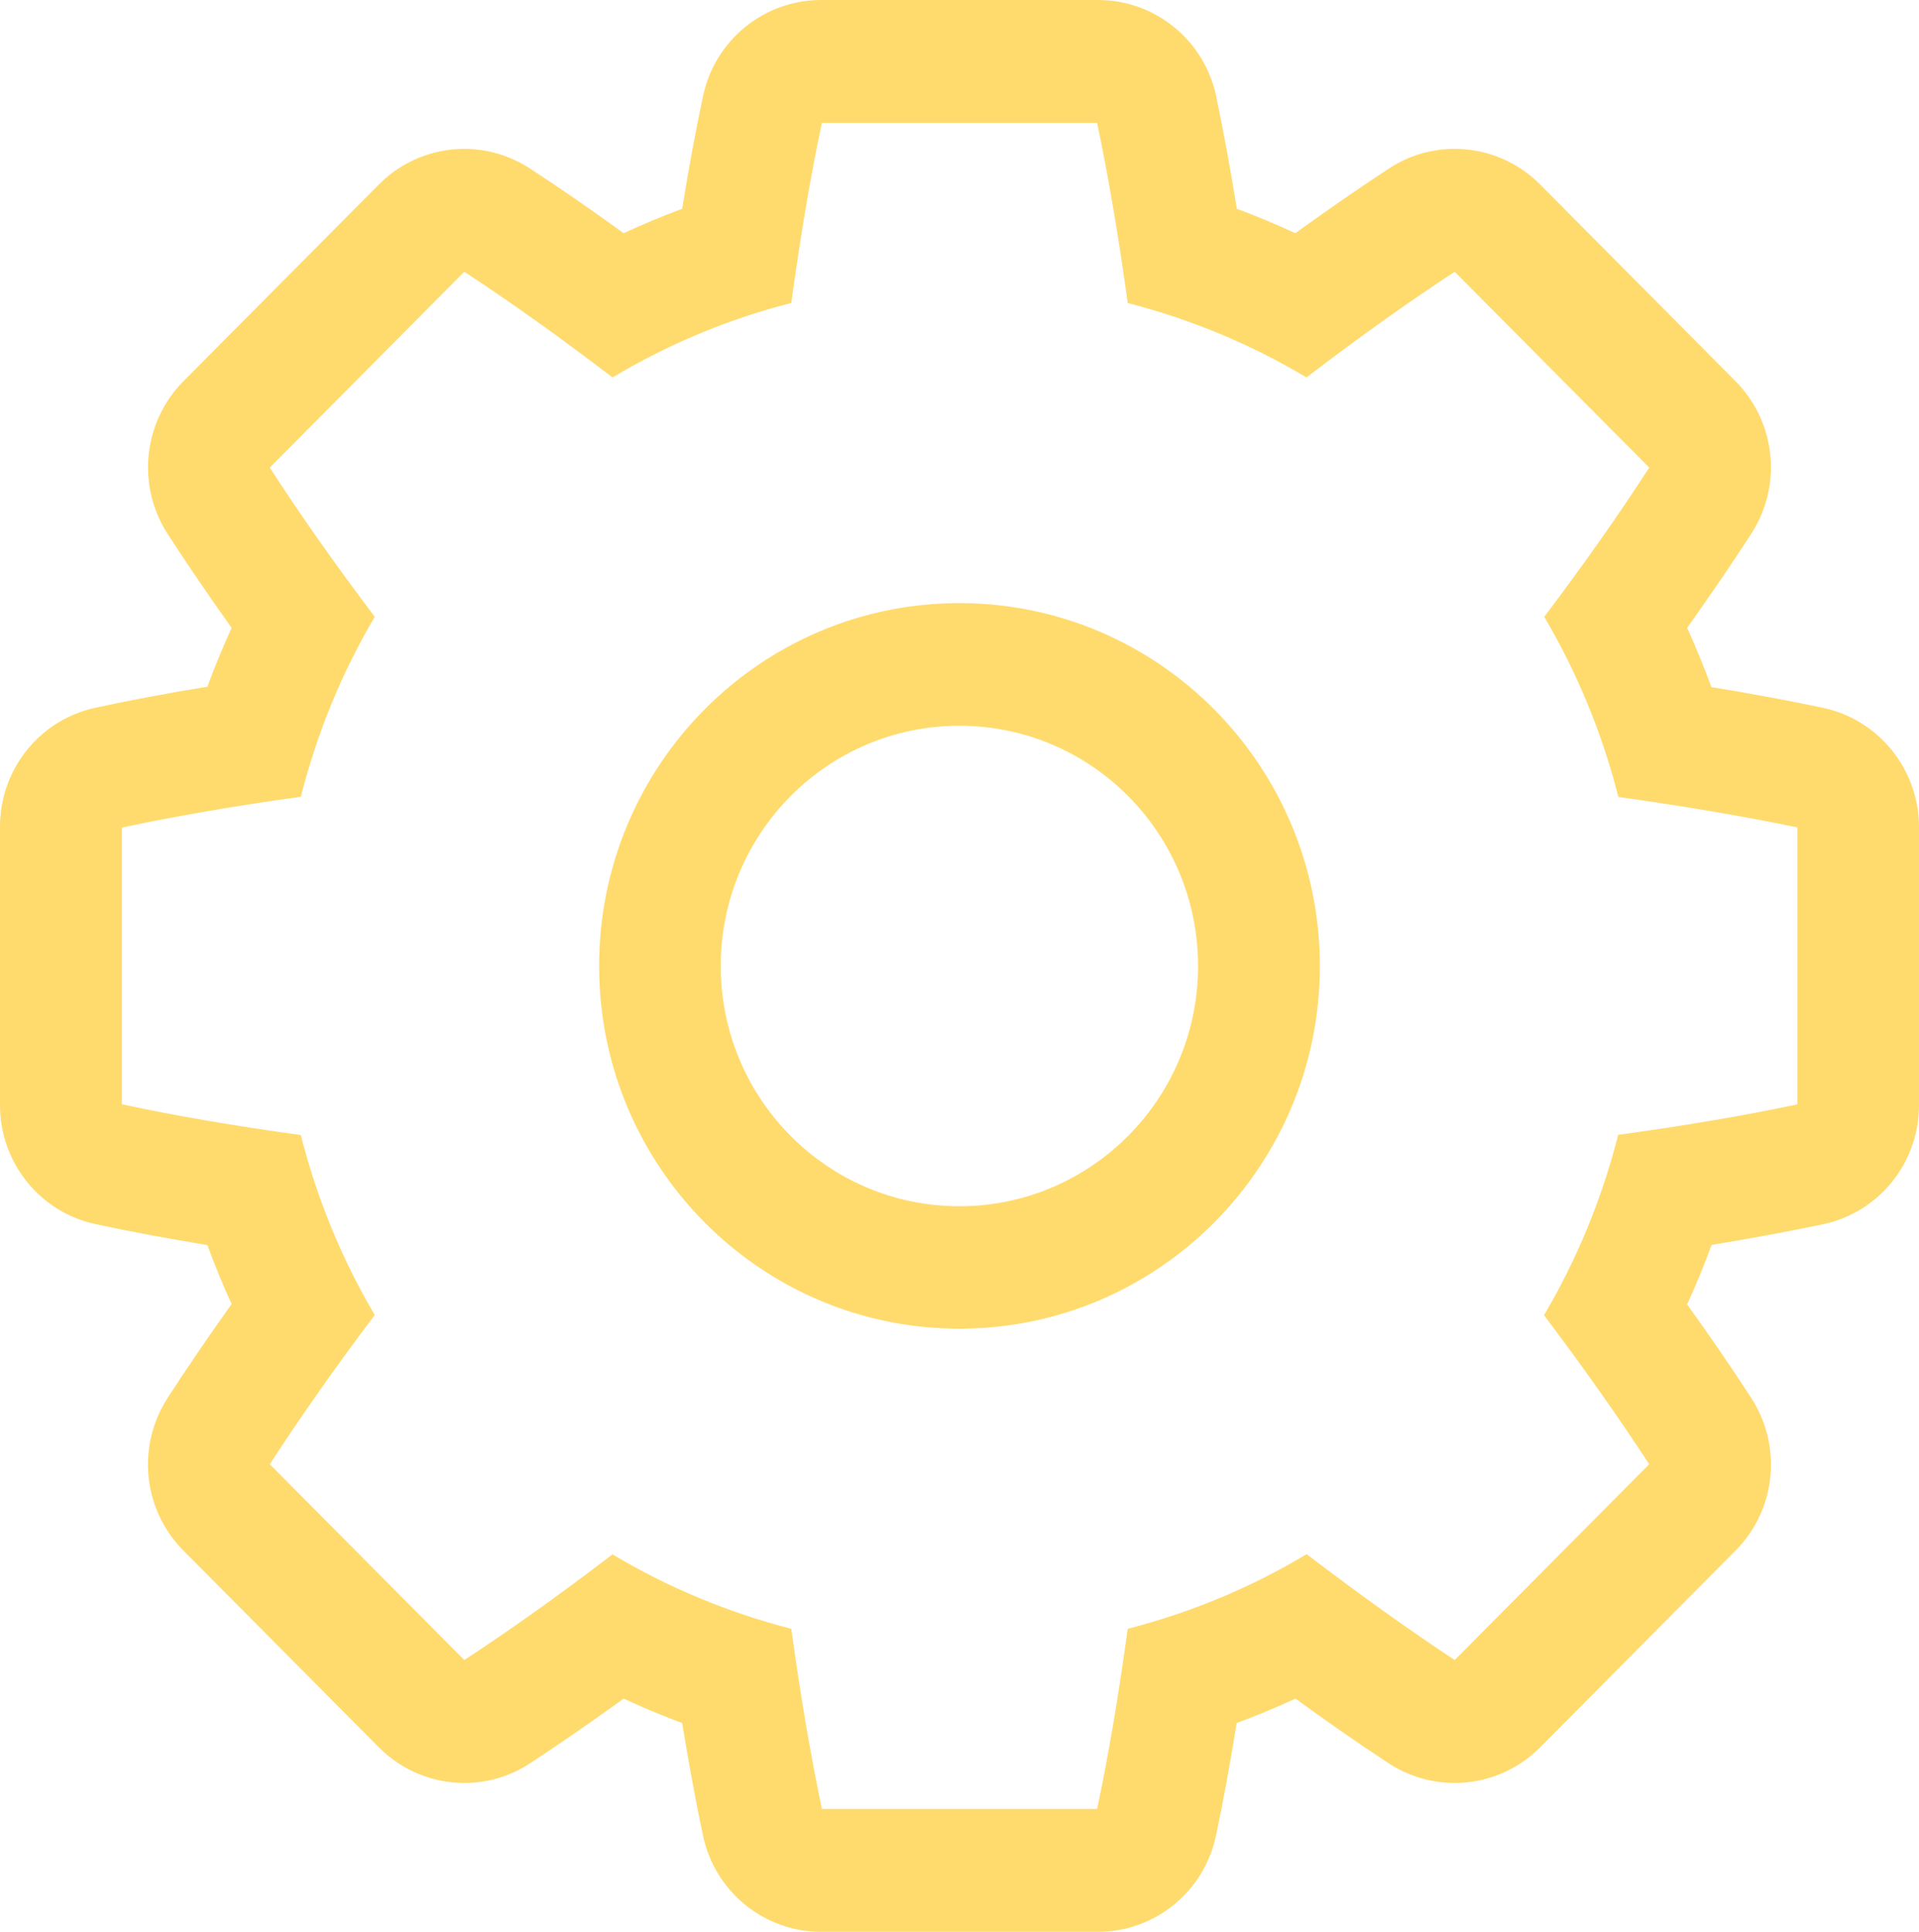
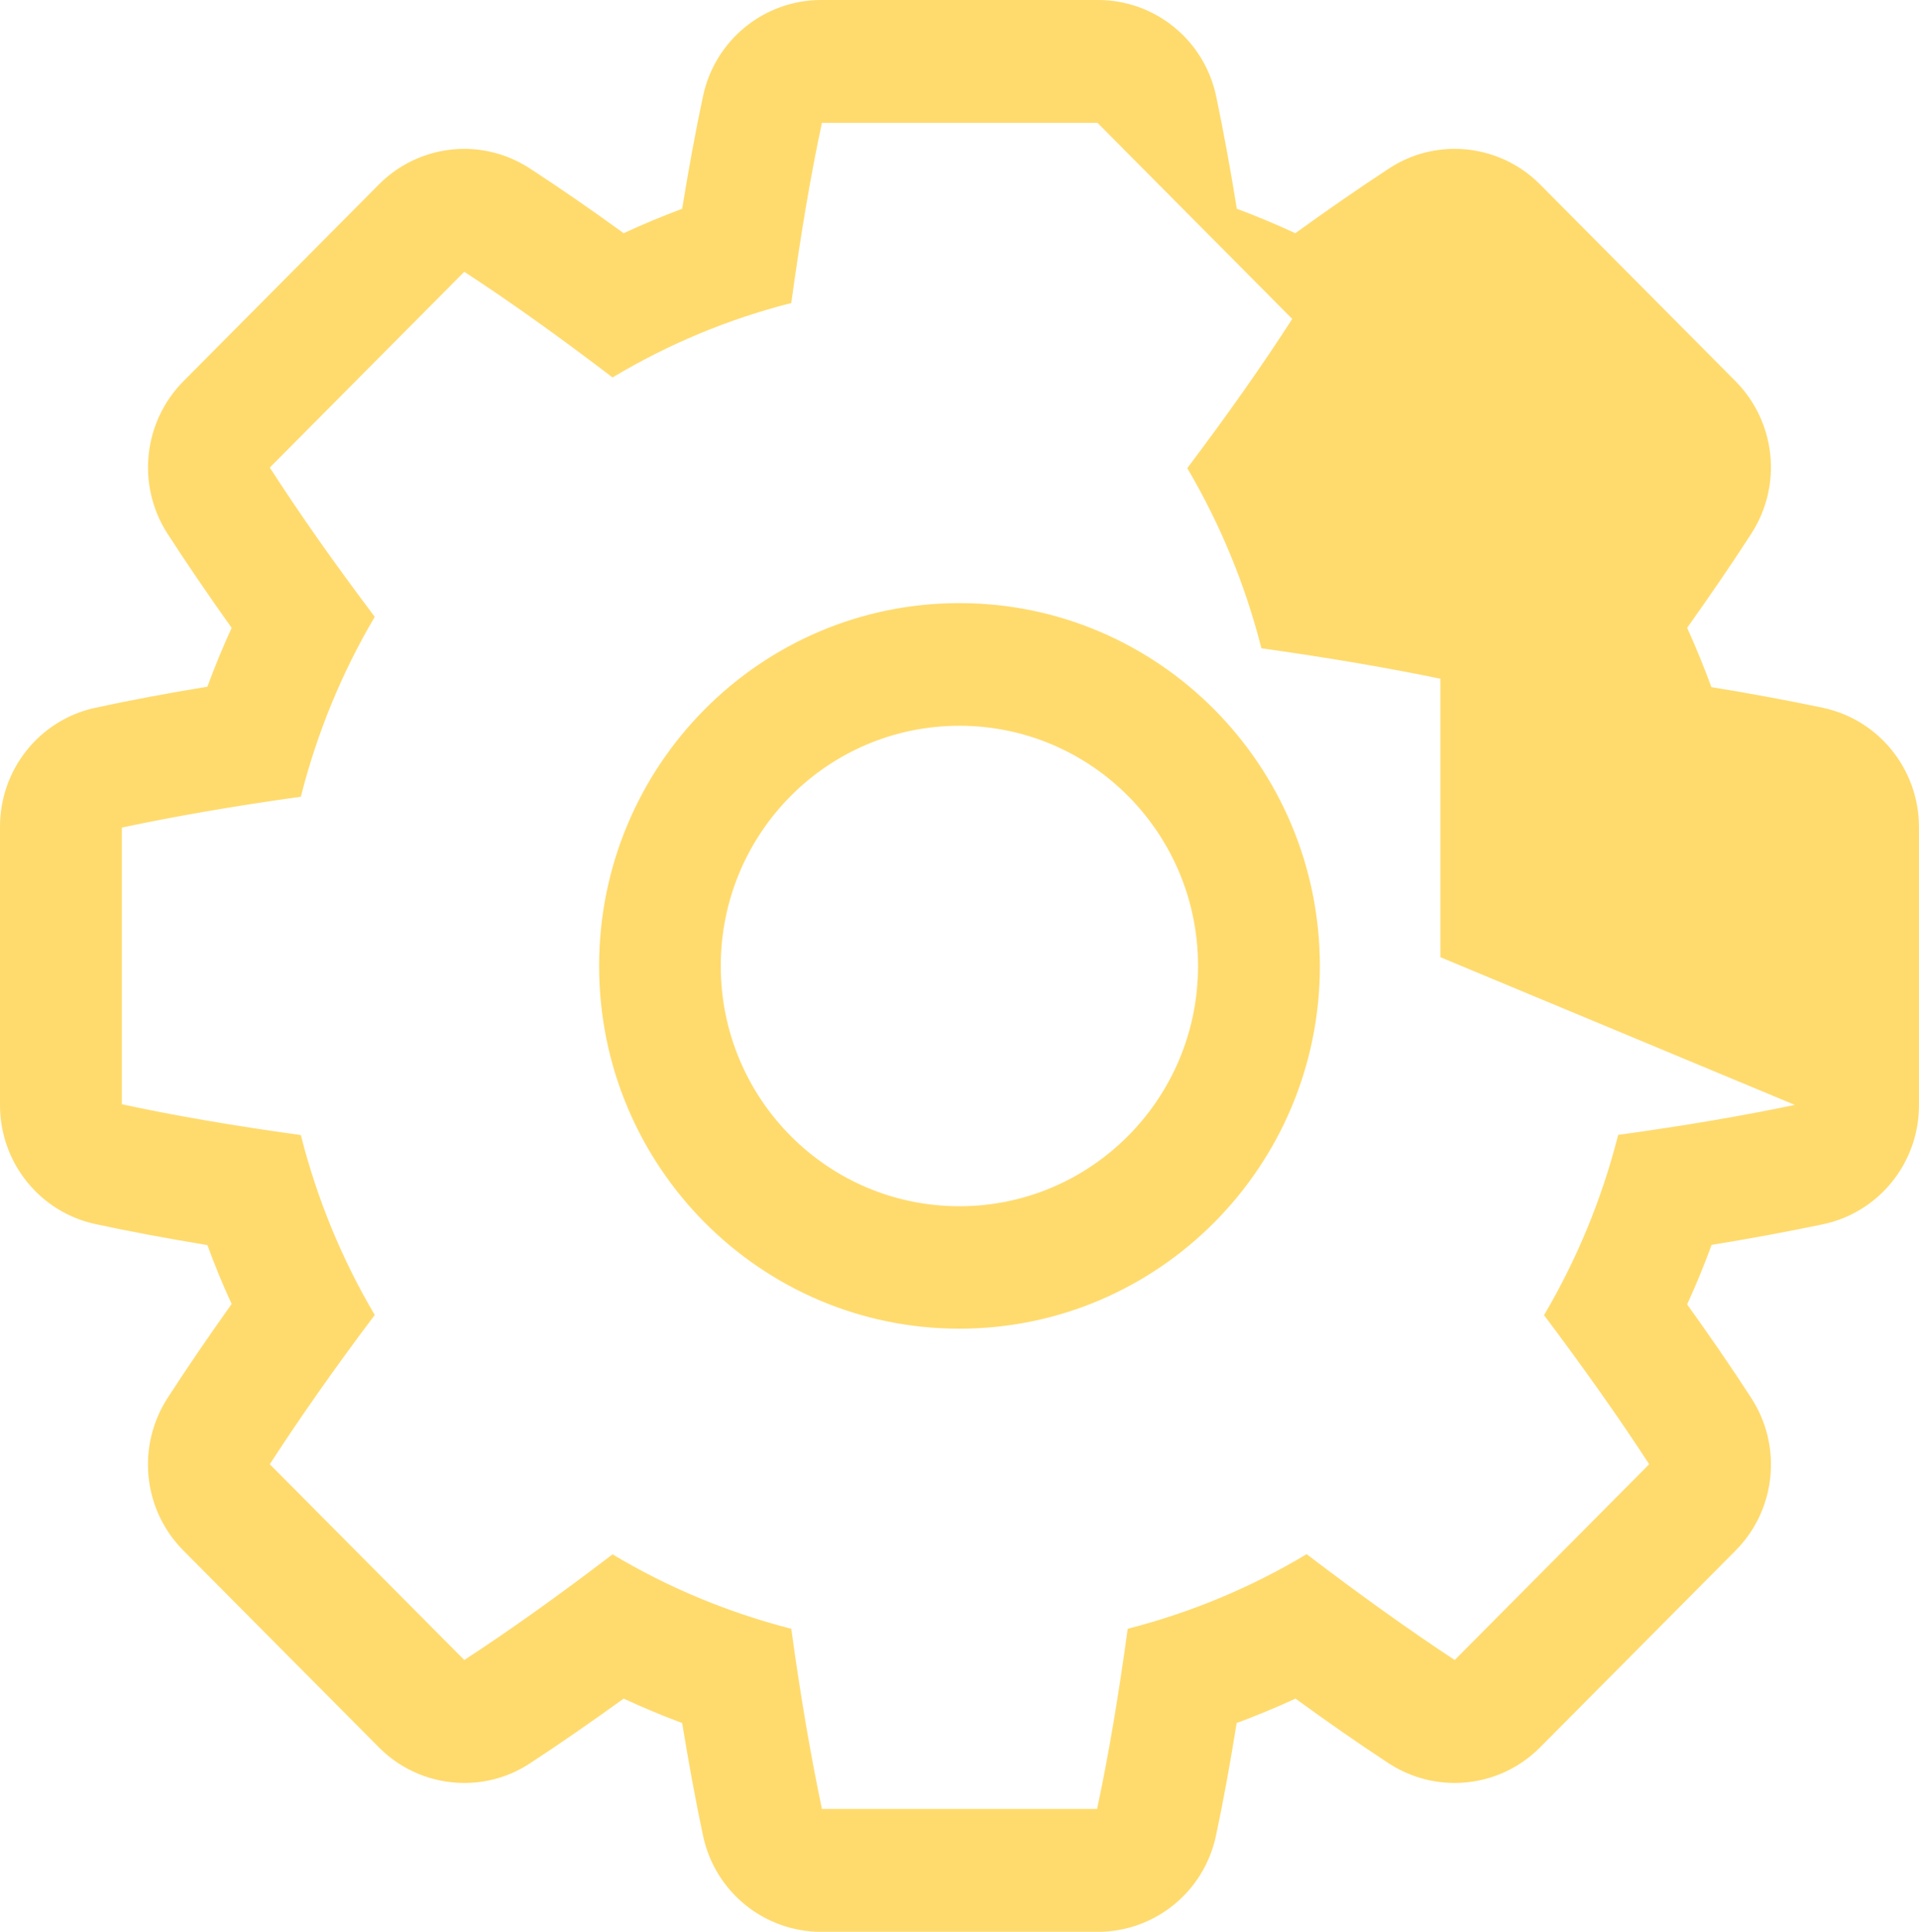
<svg xmlns="http://www.w3.org/2000/svg" xmlns:ns1="http://sodipodi.sourceforge.net/DTD/sodipodi-0.dtd" xmlns:ns2="http://www.inkscape.org/namespaces/inkscape" width="172.536mm" height="173.693mm" viewBox="0 0 172.536 173.693" version="1.1" id="svg11213">
  <ns1:namedview id="namedview11215" pagecolor="#ffffff" bordercolor="#000000" borderopacity="0.25" ns2:showpageshadow="2" ns2:pageopacity="0.0" ns2:pagecheckerboard="0" ns2:deskcolor="#d1d1d1" ns2:document-units="mm" showgrid="false" />
  <defs id="defs11210" />
  <g ns2:label="Layer 1" ns2:groupmode="layer" id="layer1" transform="translate(-20.878,-37.94)">
-     <path d="m 184.726,101.656 c -3.13,-0.655 -6.472,-1.275 -10.042,-1.859 -0.668,-1.824 -1.407,-3.629 -2.216,-5.417 2.128,-2.992 4.08,-5.842 5.803,-8.516 2.779,-4.302 2.181,-9.95 -1.407,-13.579 l -17.586,-17.704 c -2.075,-2.089 -4.836,-3.169 -7.615,-3.169 -2.022,0 -4.062,0.567 -5.856,1.753 -2.655,1.735 -5.487,3.7 -8.459,5.842 -1.759,-0.814 -3.535,-1.558 -5.346,-2.231 -0.58,-3.629 -1.213,-7.028 -1.864,-10.162 -1.055,-5.01 -5.452,-8.586 -10.534,-8.586 H 94.704 c -5.082,0 -9.479,3.576 -10.534,8.586 -0.668,3.116 -1.284,6.515 -1.882,10.162 -1.811,0.673 -3.588,1.416 -5.346,2.231 -2.972,-2.16 -5.803,-4.107 -8.459,-5.842 -1.794,-1.168 -3.834,-1.753 -5.856,-1.753 -2.779,0 -5.54,1.08 -7.615,3.169 l -17.586,17.704 c -3.588,3.629 -4.185,9.277 -1.424,13.579 1.723,2.673 3.675,5.524 5.803,8.516 -0.809,1.77 -1.548,3.558 -2.216,5.382 -3.605,0.584 -6.982,1.222 -10.094,1.894 -4.977,1.062 -8.529,5.488 -8.529,10.605 v 25.051 c 0,5.116 3.552,9.542 8.529,10.605 3.095,0.673 6.472,1.292 10.094,1.894 0.668,1.823 1.407,3.629 2.216,5.382 -2.128,2.992 -4.08,5.842 -5.803,8.516 -2.761,4.302 -2.181,9.95 1.424,13.579 l 17.586,17.704 c 2.075,2.089 4.836,3.169 7.615,3.169 2.022,0 4.062,-0.567 5.856,-1.753 2.655,-1.735 5.487,-3.7 8.459,-5.842 1.759,0.814 3.535,1.558 5.346,2.231 0.598,3.629 1.213,7.028 1.882,10.162 1.055,5.01 5.452,8.586 10.534,8.586 h 24.884 c 5.082,0 9.479,-3.576 10.534,-8.586 0.668,-3.134 1.284,-6.533 1.864,-10.162 1.811,-0.673 3.605,-1.416 5.381,-2.231 2.919,2.124 5.715,4.072 8.388,5.825 1.811,1.186 3.869,1.77 5.909,1.77 2.779,0 5.54,-1.08 7.615,-3.169 l 17.586,-17.704 c 3.605,-3.629 4.185,-9.312 1.389,-13.614 -1.741,-2.691 -3.693,-5.524 -5.786,-8.445 0.809,-1.77 1.565,-3.594 2.233,-5.435 3.552,-0.584 6.911,-1.204 10.042,-1.859 4.994,-1.045 8.582,-5.471 8.582,-10.622 v -25.033 c -0.018,-5.152 -3.605,-9.578 -8.6,-10.622 z m -2.181,35.656 c -4.871,1.027 -10.288,1.947 -16.109,2.744 -1.46,5.754 -3.711,11.153 -6.63,16.128 3.552,4.727 6.735,9.224 9.461,13.42 l -17.586,17.704 c -4.168,-2.744 -8.635,-5.949 -13.33,-9.525 -4.942,2.957 -10.305,5.205 -16.003,6.674 -0.809,5.913 -1.723,11.384 -2.761,16.217 H 94.704 c -1.02,-4.851 -1.952,-10.304 -2.761,-16.217 -5.698,-1.469 -11.062,-3.718 -15.986,-6.657 -4.731,3.612 -9.215,6.816 -13.348,9.507 L 45.023,169.604 c 2.691,-4.16 5.856,-8.675 9.444,-13.437 -2.919,-4.957 -5.153,-10.357 -6.612,-16.093 -5.874,-0.814 -11.308,-1.735 -16.109,-2.78 v -25.016 c 4.819,-1.027 10.235,-1.965 16.109,-2.78 1.46,-5.736 3.693,-11.136 6.612,-16.093 -3.588,-4.762 -6.771,-9.277 -9.444,-13.437 L 62.609,62.265 c 4.133,2.691 8.617,5.895 13.348,9.507 4.924,-2.939 10.288,-5.205 15.986,-6.657 0.809,-5.913 1.723,-11.384 2.761,-16.217 h 24.884 c 1.02,4.851 1.952,10.304 2.761,16.217 5.698,1.469 11.062,3.718 15.986,6.657 4.731,-3.612 9.215,-6.816 13.348,-9.507 l 17.586,17.704 c -2.673,4.16 -5.856,8.675 -9.444,13.437 2.919,4.975 5.17,10.375 6.63,16.111 5.821,0.814 11.237,1.735 16.109,2.744 v 25.051 z M 107.137,92.255 c -17.85,0 -32.305,14.57 -32.305,32.54 0,17.97 14.473,32.522 32.305,32.522 17.85,0 32.323,-14.57 32.323,-32.522 -0.018,-17.97 -14.473,-32.54 -32.323,-32.54 z m 0,54.227 c -11.906,0 -21.543,-9.702 -21.543,-21.687 0,-11.986 9.637,-21.687 21.543,-21.687 11.906,0 21.543,9.702 21.543,21.687 0,11.986 -9.655,21.687 -21.543,21.687 z" id="path6895" style="fill:#ffdb6e;fill-opacity:1;stroke:#ffdb6e;stroke-width:0.176;stroke-opacity:1" ns2:export-filename="../work/personal/razekmh.github.io/assets/images/icon-admin.svg" ns2:export-xdpi="96" ns2:export-ydpi="96" />
+     <path d="m 184.726,101.656 c -3.13,-0.655 -6.472,-1.275 -10.042,-1.859 -0.668,-1.824 -1.407,-3.629 -2.216,-5.417 2.128,-2.992 4.08,-5.842 5.803,-8.516 2.779,-4.302 2.181,-9.95 -1.407,-13.579 l -17.586,-17.704 c -2.075,-2.089 -4.836,-3.169 -7.615,-3.169 -2.022,0 -4.062,0.567 -5.856,1.753 -2.655,1.735 -5.487,3.7 -8.459,5.842 -1.759,-0.814 -3.535,-1.558 -5.346,-2.231 -0.58,-3.629 -1.213,-7.028 -1.864,-10.162 -1.055,-5.01 -5.452,-8.586 -10.534,-8.586 H 94.704 c -5.082,0 -9.479,3.576 -10.534,8.586 -0.668,3.116 -1.284,6.515 -1.882,10.162 -1.811,0.673 -3.588,1.416 -5.346,2.231 -2.972,-2.16 -5.803,-4.107 -8.459,-5.842 -1.794,-1.168 -3.834,-1.753 -5.856,-1.753 -2.779,0 -5.54,1.08 -7.615,3.169 l -17.586,17.704 c -3.588,3.629 -4.185,9.277 -1.424,13.579 1.723,2.673 3.675,5.524 5.803,8.516 -0.809,1.77 -1.548,3.558 -2.216,5.382 -3.605,0.584 -6.982,1.222 -10.094,1.894 -4.977,1.062 -8.529,5.488 -8.529,10.605 v 25.051 c 0,5.116 3.552,9.542 8.529,10.605 3.095,0.673 6.472,1.292 10.094,1.894 0.668,1.823 1.407,3.629 2.216,5.382 -2.128,2.992 -4.08,5.842 -5.803,8.516 -2.761,4.302 -2.181,9.95 1.424,13.579 l 17.586,17.704 c 2.075,2.089 4.836,3.169 7.615,3.169 2.022,0 4.062,-0.567 5.856,-1.753 2.655,-1.735 5.487,-3.7 8.459,-5.842 1.759,0.814 3.535,1.558 5.346,2.231 0.598,3.629 1.213,7.028 1.882,10.162 1.055,5.01 5.452,8.586 10.534,8.586 h 24.884 c 5.082,0 9.479,-3.576 10.534,-8.586 0.668,-3.134 1.284,-6.533 1.864,-10.162 1.811,-0.673 3.605,-1.416 5.381,-2.231 2.919,2.124 5.715,4.072 8.388,5.825 1.811,1.186 3.869,1.77 5.909,1.77 2.779,0 5.54,-1.08 7.615,-3.169 l 17.586,-17.704 c 3.605,-3.629 4.185,-9.312 1.389,-13.614 -1.741,-2.691 -3.693,-5.524 -5.786,-8.445 0.809,-1.77 1.565,-3.594 2.233,-5.435 3.552,-0.584 6.911,-1.204 10.042,-1.859 4.994,-1.045 8.582,-5.471 8.582,-10.622 v -25.033 c -0.018,-5.152 -3.605,-9.578 -8.6,-10.622 z m -2.181,35.656 c -4.871,1.027 -10.288,1.947 -16.109,2.744 -1.46,5.754 -3.711,11.153 -6.63,16.128 3.552,4.727 6.735,9.224 9.461,13.42 l -17.586,17.704 c -4.168,-2.744 -8.635,-5.949 -13.33,-9.525 -4.942,2.957 -10.305,5.205 -16.003,6.674 -0.809,5.913 -1.723,11.384 -2.761,16.217 H 94.704 c -1.02,-4.851 -1.952,-10.304 -2.761,-16.217 -5.698,-1.469 -11.062,-3.718 -15.986,-6.657 -4.731,3.612 -9.215,6.816 -13.348,9.507 L 45.023,169.604 c 2.691,-4.16 5.856,-8.675 9.444,-13.437 -2.919,-4.957 -5.153,-10.357 -6.612,-16.093 -5.874,-0.814 -11.308,-1.735 -16.109,-2.78 v -25.016 c 4.819,-1.027 10.235,-1.965 16.109,-2.78 1.46,-5.736 3.693,-11.136 6.612,-16.093 -3.588,-4.762 -6.771,-9.277 -9.444,-13.437 L 62.609,62.265 c 4.133,2.691 8.617,5.895 13.348,9.507 4.924,-2.939 10.288,-5.205 15.986,-6.657 0.809,-5.913 1.723,-11.384 2.761,-16.217 h 24.884 l 17.586,17.704 c -2.673,4.16 -5.856,8.675 -9.444,13.437 2.919,4.975 5.17,10.375 6.63,16.111 5.821,0.814 11.237,1.735 16.109,2.744 v 25.051 z M 107.137,92.255 c -17.85,0 -32.305,14.57 -32.305,32.54 0,17.97 14.473,32.522 32.305,32.522 17.85,0 32.323,-14.57 32.323,-32.522 -0.018,-17.97 -14.473,-32.54 -32.323,-32.54 z m 0,54.227 c -11.906,0 -21.543,-9.702 -21.543,-21.687 0,-11.986 9.637,-21.687 21.543,-21.687 11.906,0 21.543,9.702 21.543,21.687 0,11.986 -9.655,21.687 -21.543,21.687 z" id="path6895" style="fill:#ffdb6e;fill-opacity:1;stroke:#ffdb6e;stroke-width:0.176;stroke-opacity:1" ns2:export-filename="../work/personal/razekmh.github.io/assets/images/icon-admin.svg" ns2:export-xdpi="96" ns2:export-ydpi="96" />
  </g>
</svg>